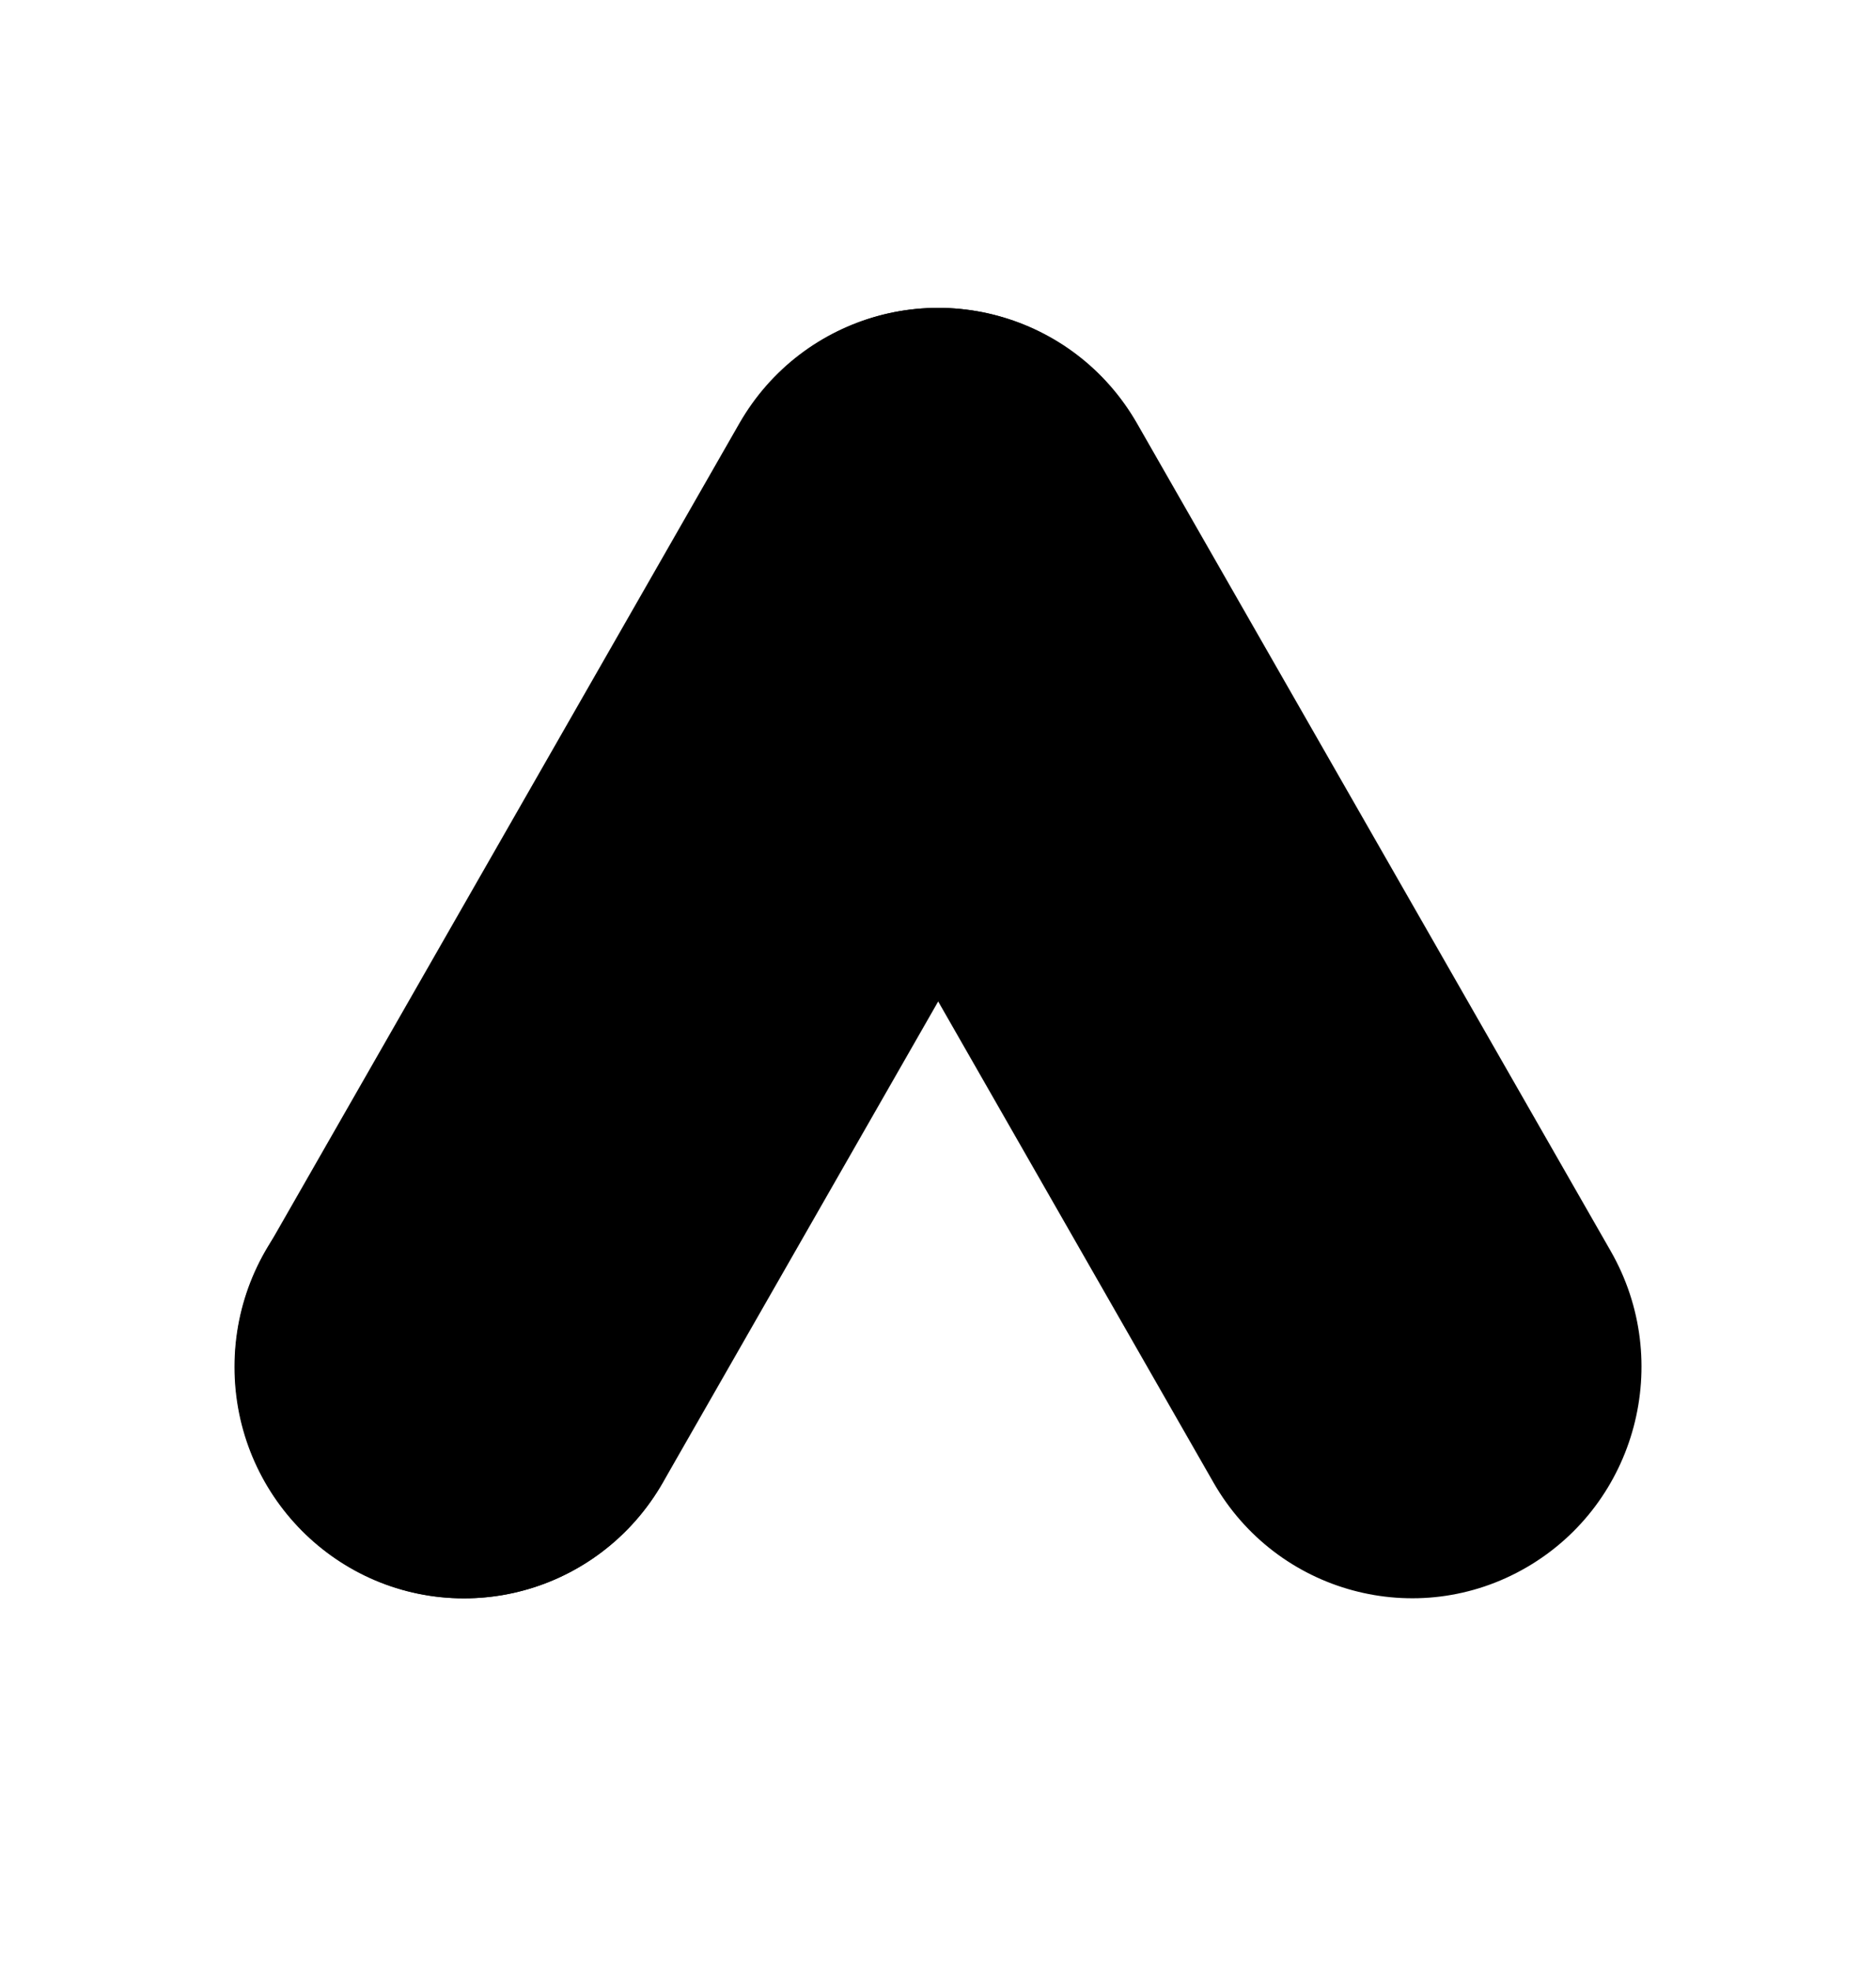
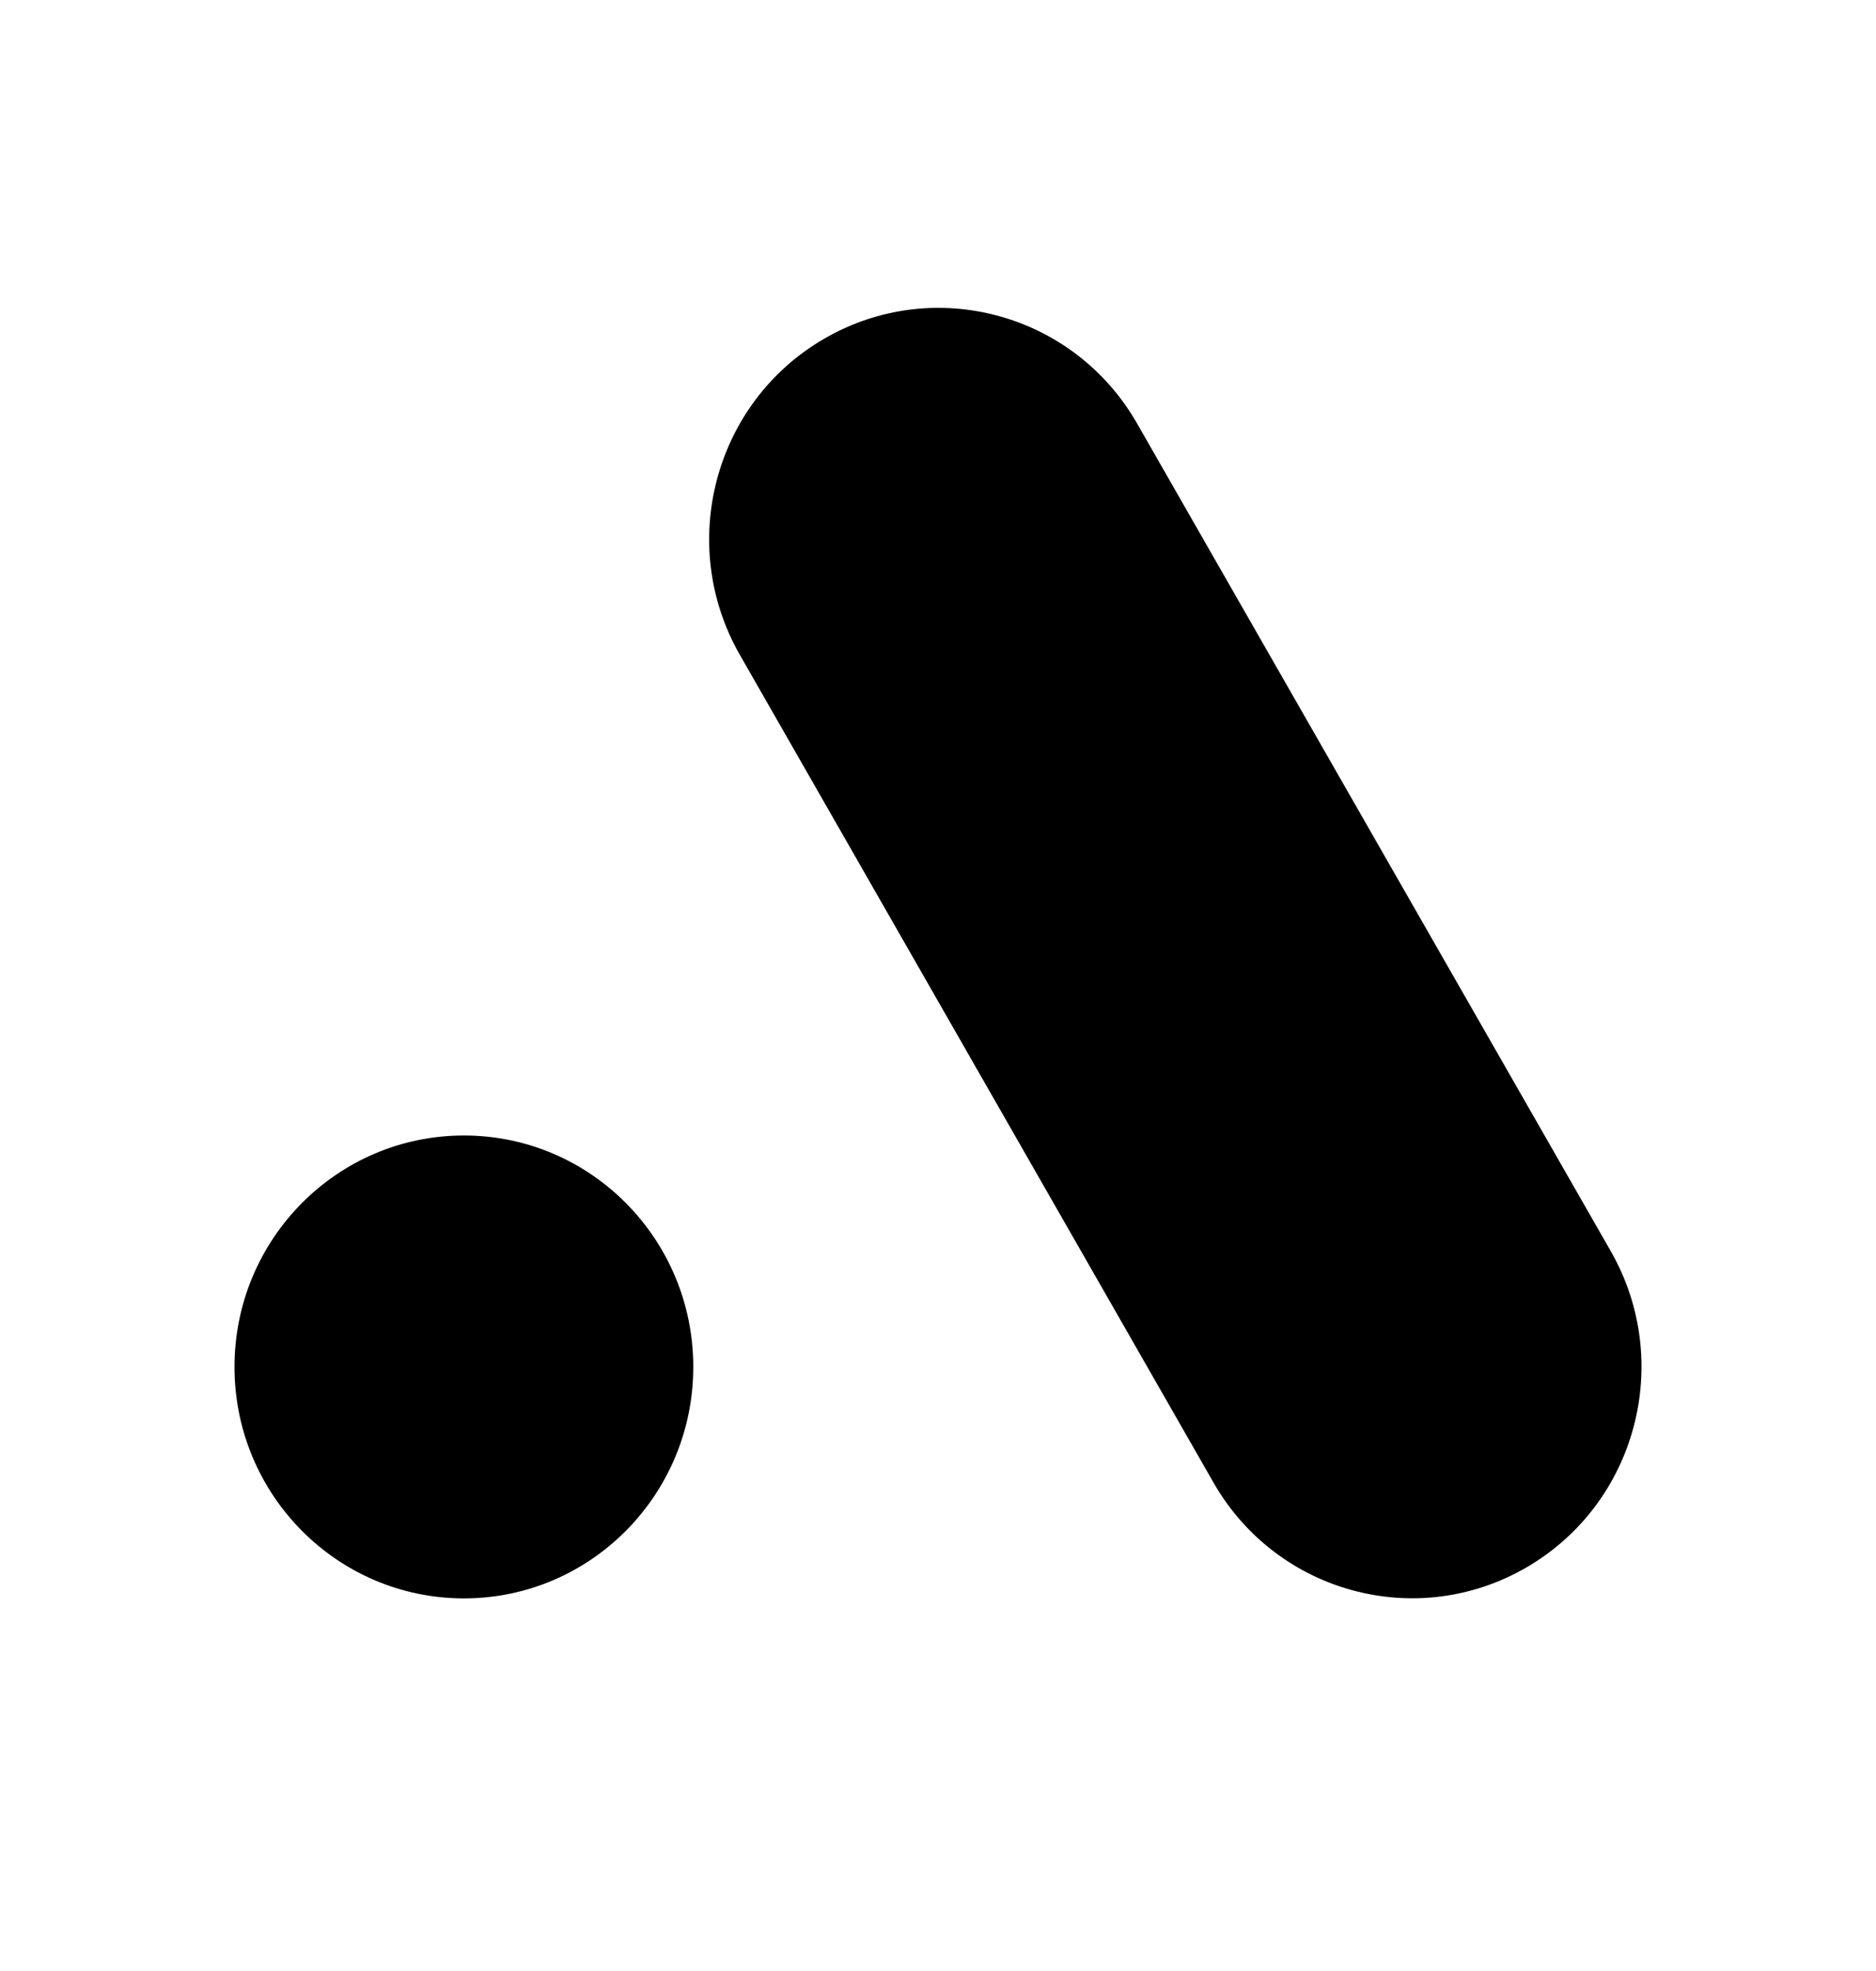
<svg xmlns="http://www.w3.org/2000/svg" width="20" height="21" viewBox="0 0 20 21" fill="none">
  <g style="mix-blend-mode:luminosity">
-     <path d="M12.116 6.978C12.791 5.799 12.39 4.291 11.221 3.611C10.051 2.93 8.556 3.334 7.881 4.513L2.832 13.33C2.157 14.509 2.557 16.017 3.727 16.698C4.896 17.379 6.392 16.975 7.067 15.796L12.116 6.978Z" fill="#F8BB2D" style="fill:#F8BB2D;fill:color(display-p3 0.973 0.733 0.176);fill-opacity:1;" />
    <path d="M7.391 14.564C7.391 15.926 6.296 17.03 4.946 17.03C3.595 17.03 2.5 15.926 2.5 14.564C2.5 13.202 3.595 12.098 4.946 12.098C6.296 12.098 7.391 13.202 7.391 14.564Z" fill="#3BA757" style="fill:#3BA757;fill:color(display-p3 0.231 0.655 0.341);fill-opacity:1;" />
    <path d="M7.888 6.978C7.213 5.799 7.614 4.291 8.783 3.611C9.952 2.93 11.448 3.334 12.123 4.513L17.172 13.33C17.847 14.509 17.447 16.017 16.277 16.698C15.108 17.379 13.612 16.975 12.937 15.796L7.888 6.978Z" fill="#4689F2" style="fill:#4689F2;fill:color(display-p3 0.275 0.537 0.949);fill-opacity:1;" />
  </g>
</svg>